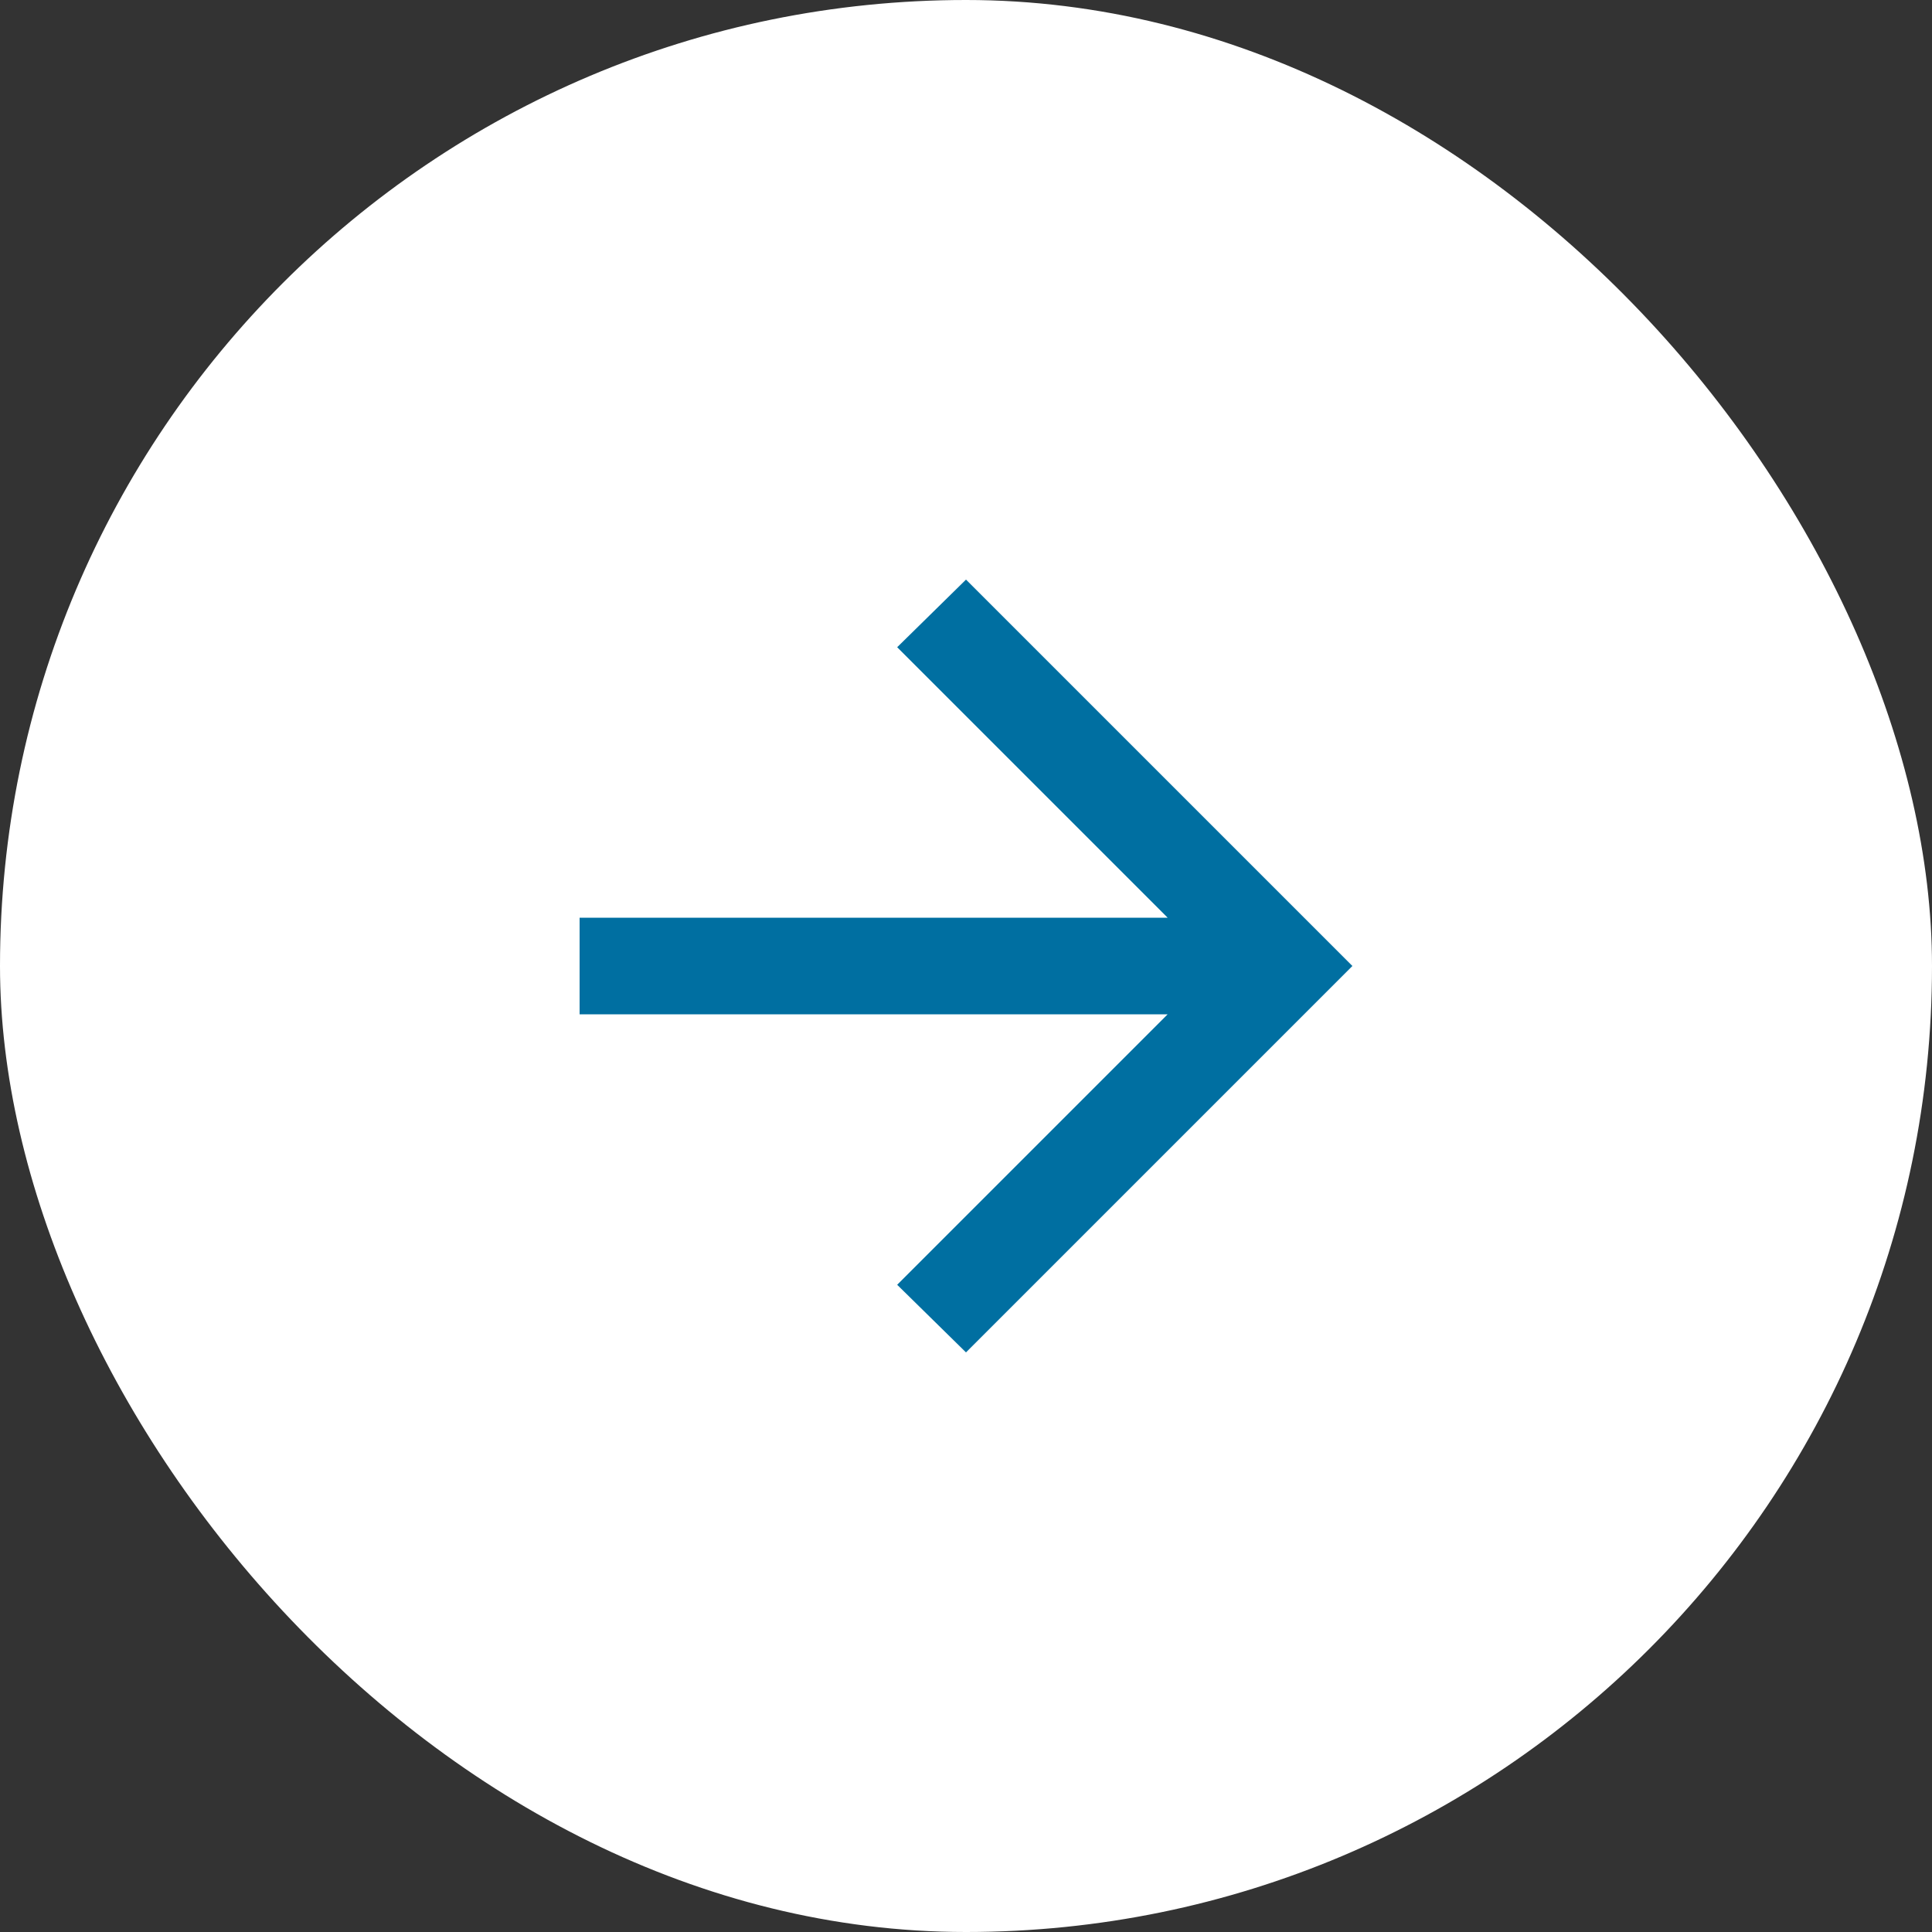
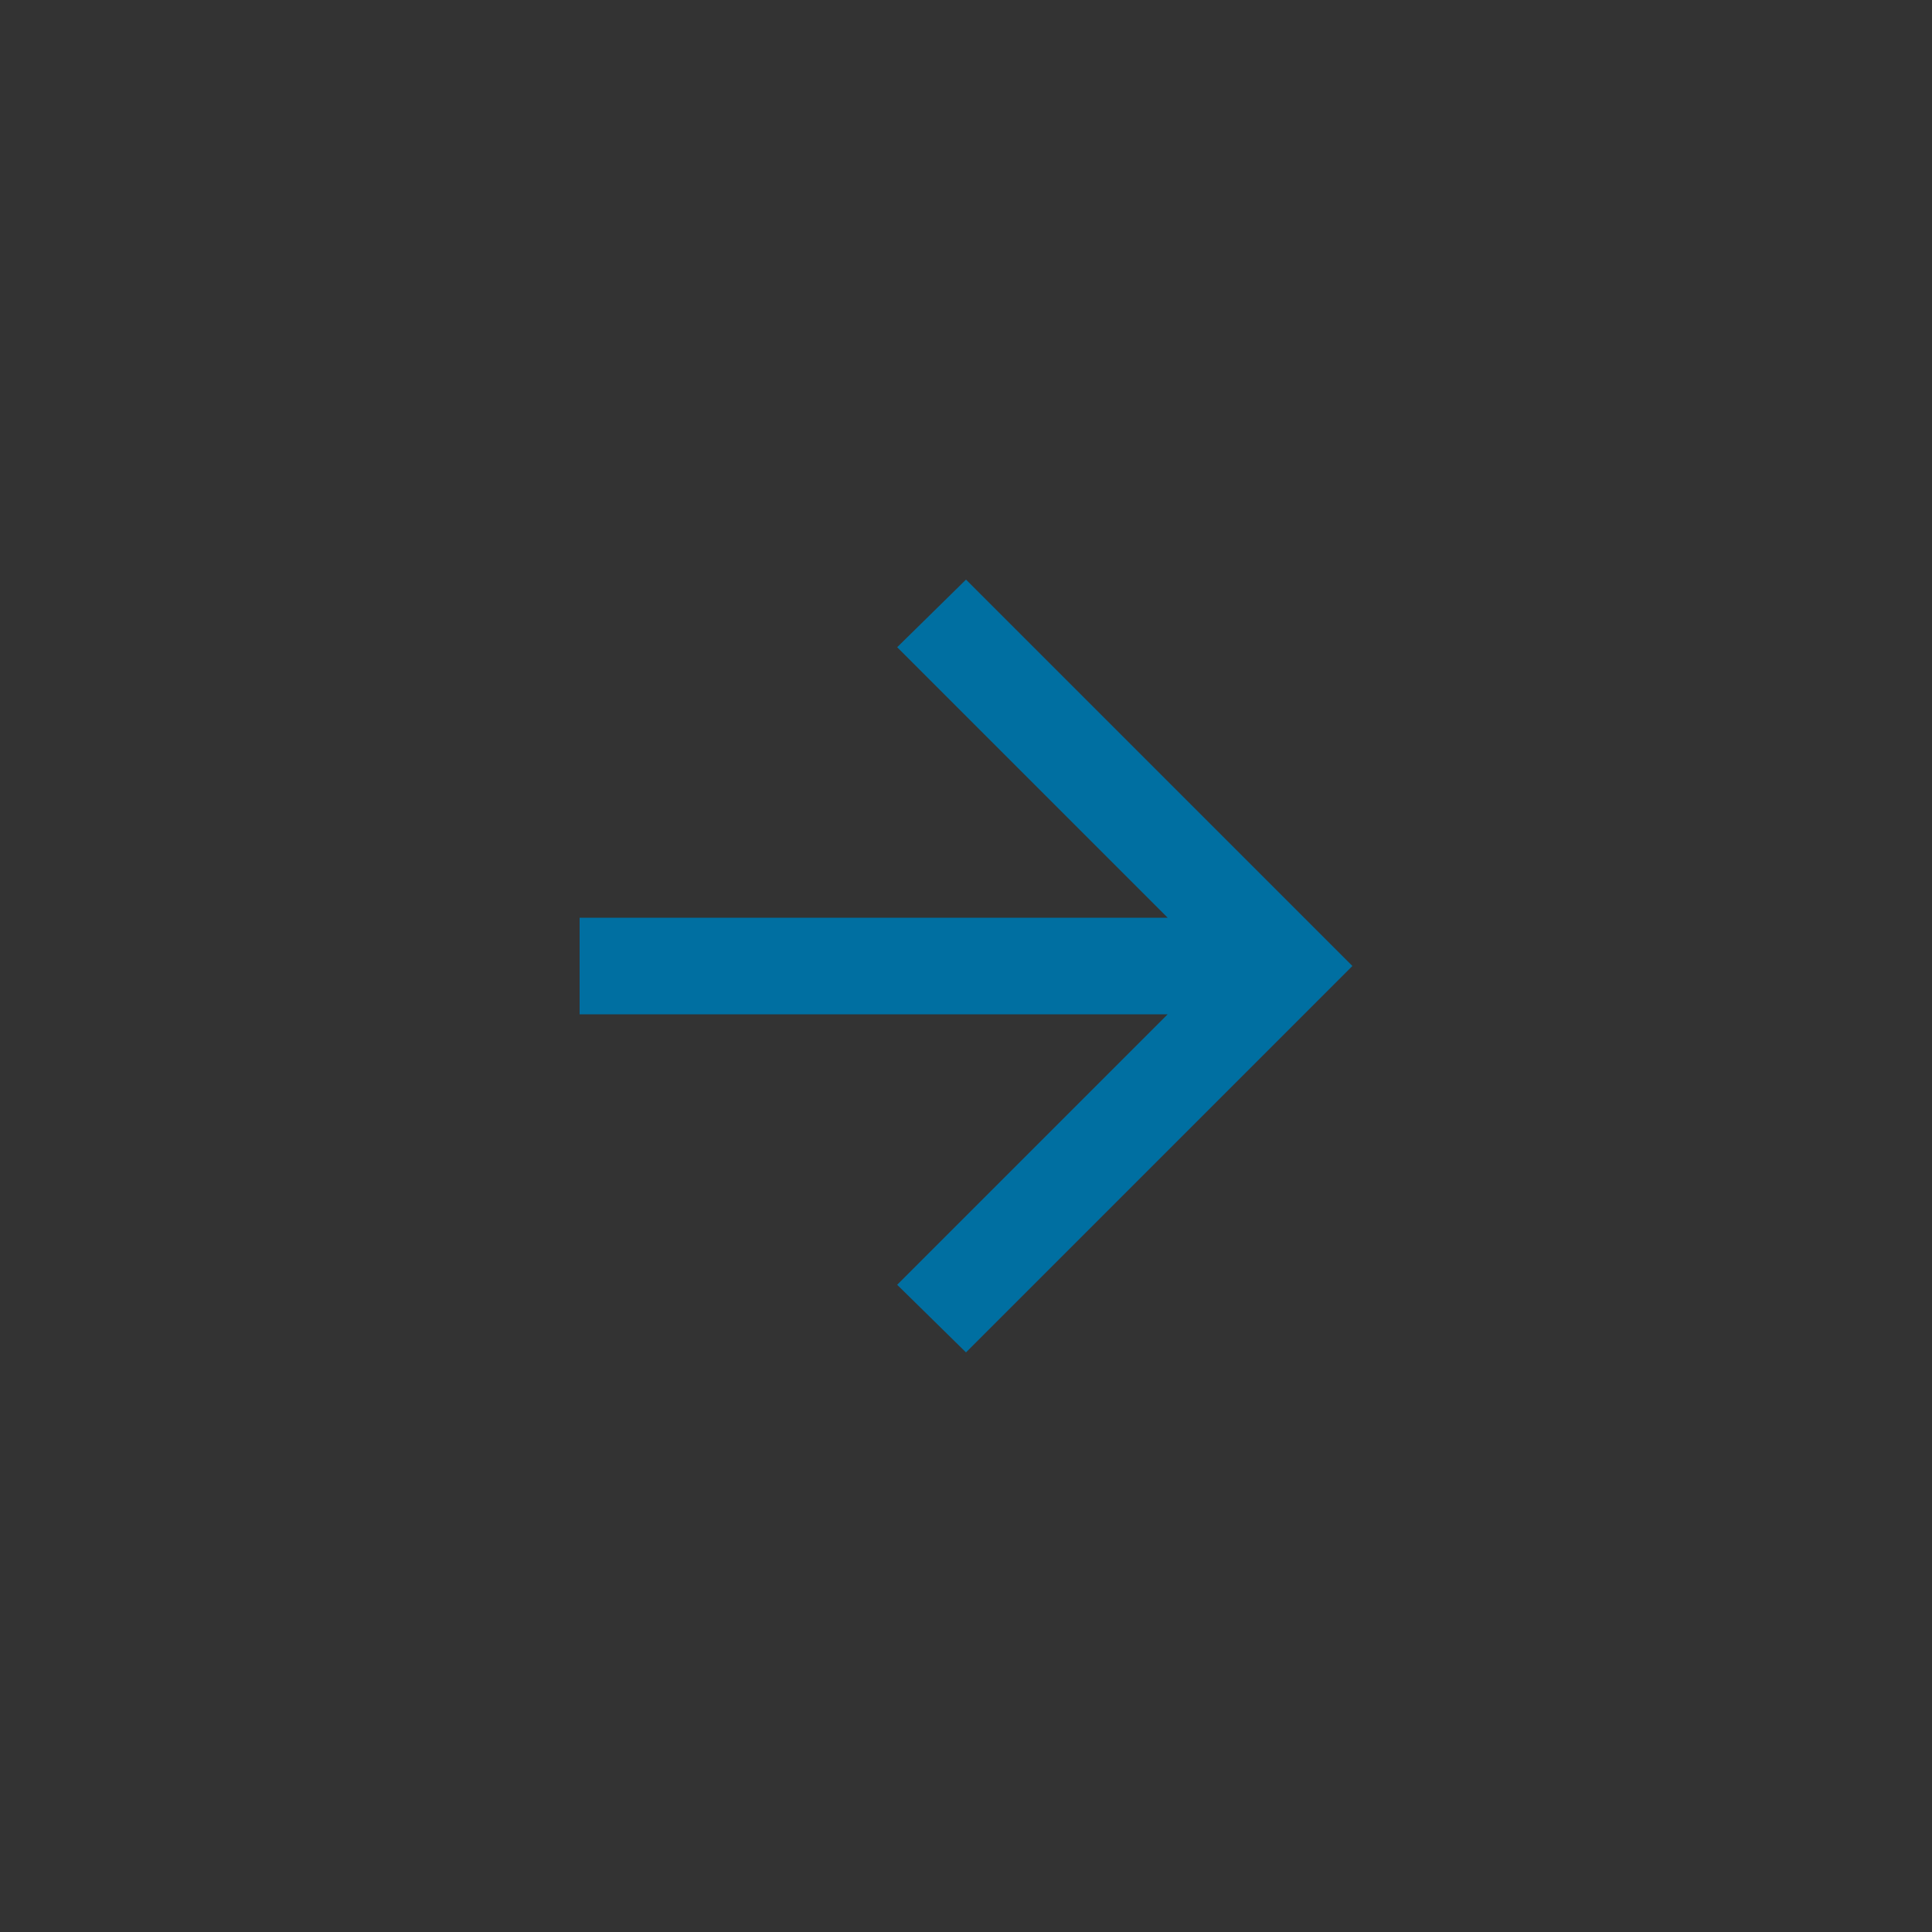
<svg xmlns="http://www.w3.org/2000/svg" width="40" height="40" viewBox="0 0 40 40" fill="none">
  <rect x="0" y="0" width="40" height="40" fill="#333333" stroke="none" />
-   <rect width="40" height="40" rx="20" fill="white" />
  <path d="M24.175 21H12V19H24.175L18.575 13.4L20 12L28 20L20 28L18.575 26.6L24.175 21Z" fill="#006FA1" />
</svg>